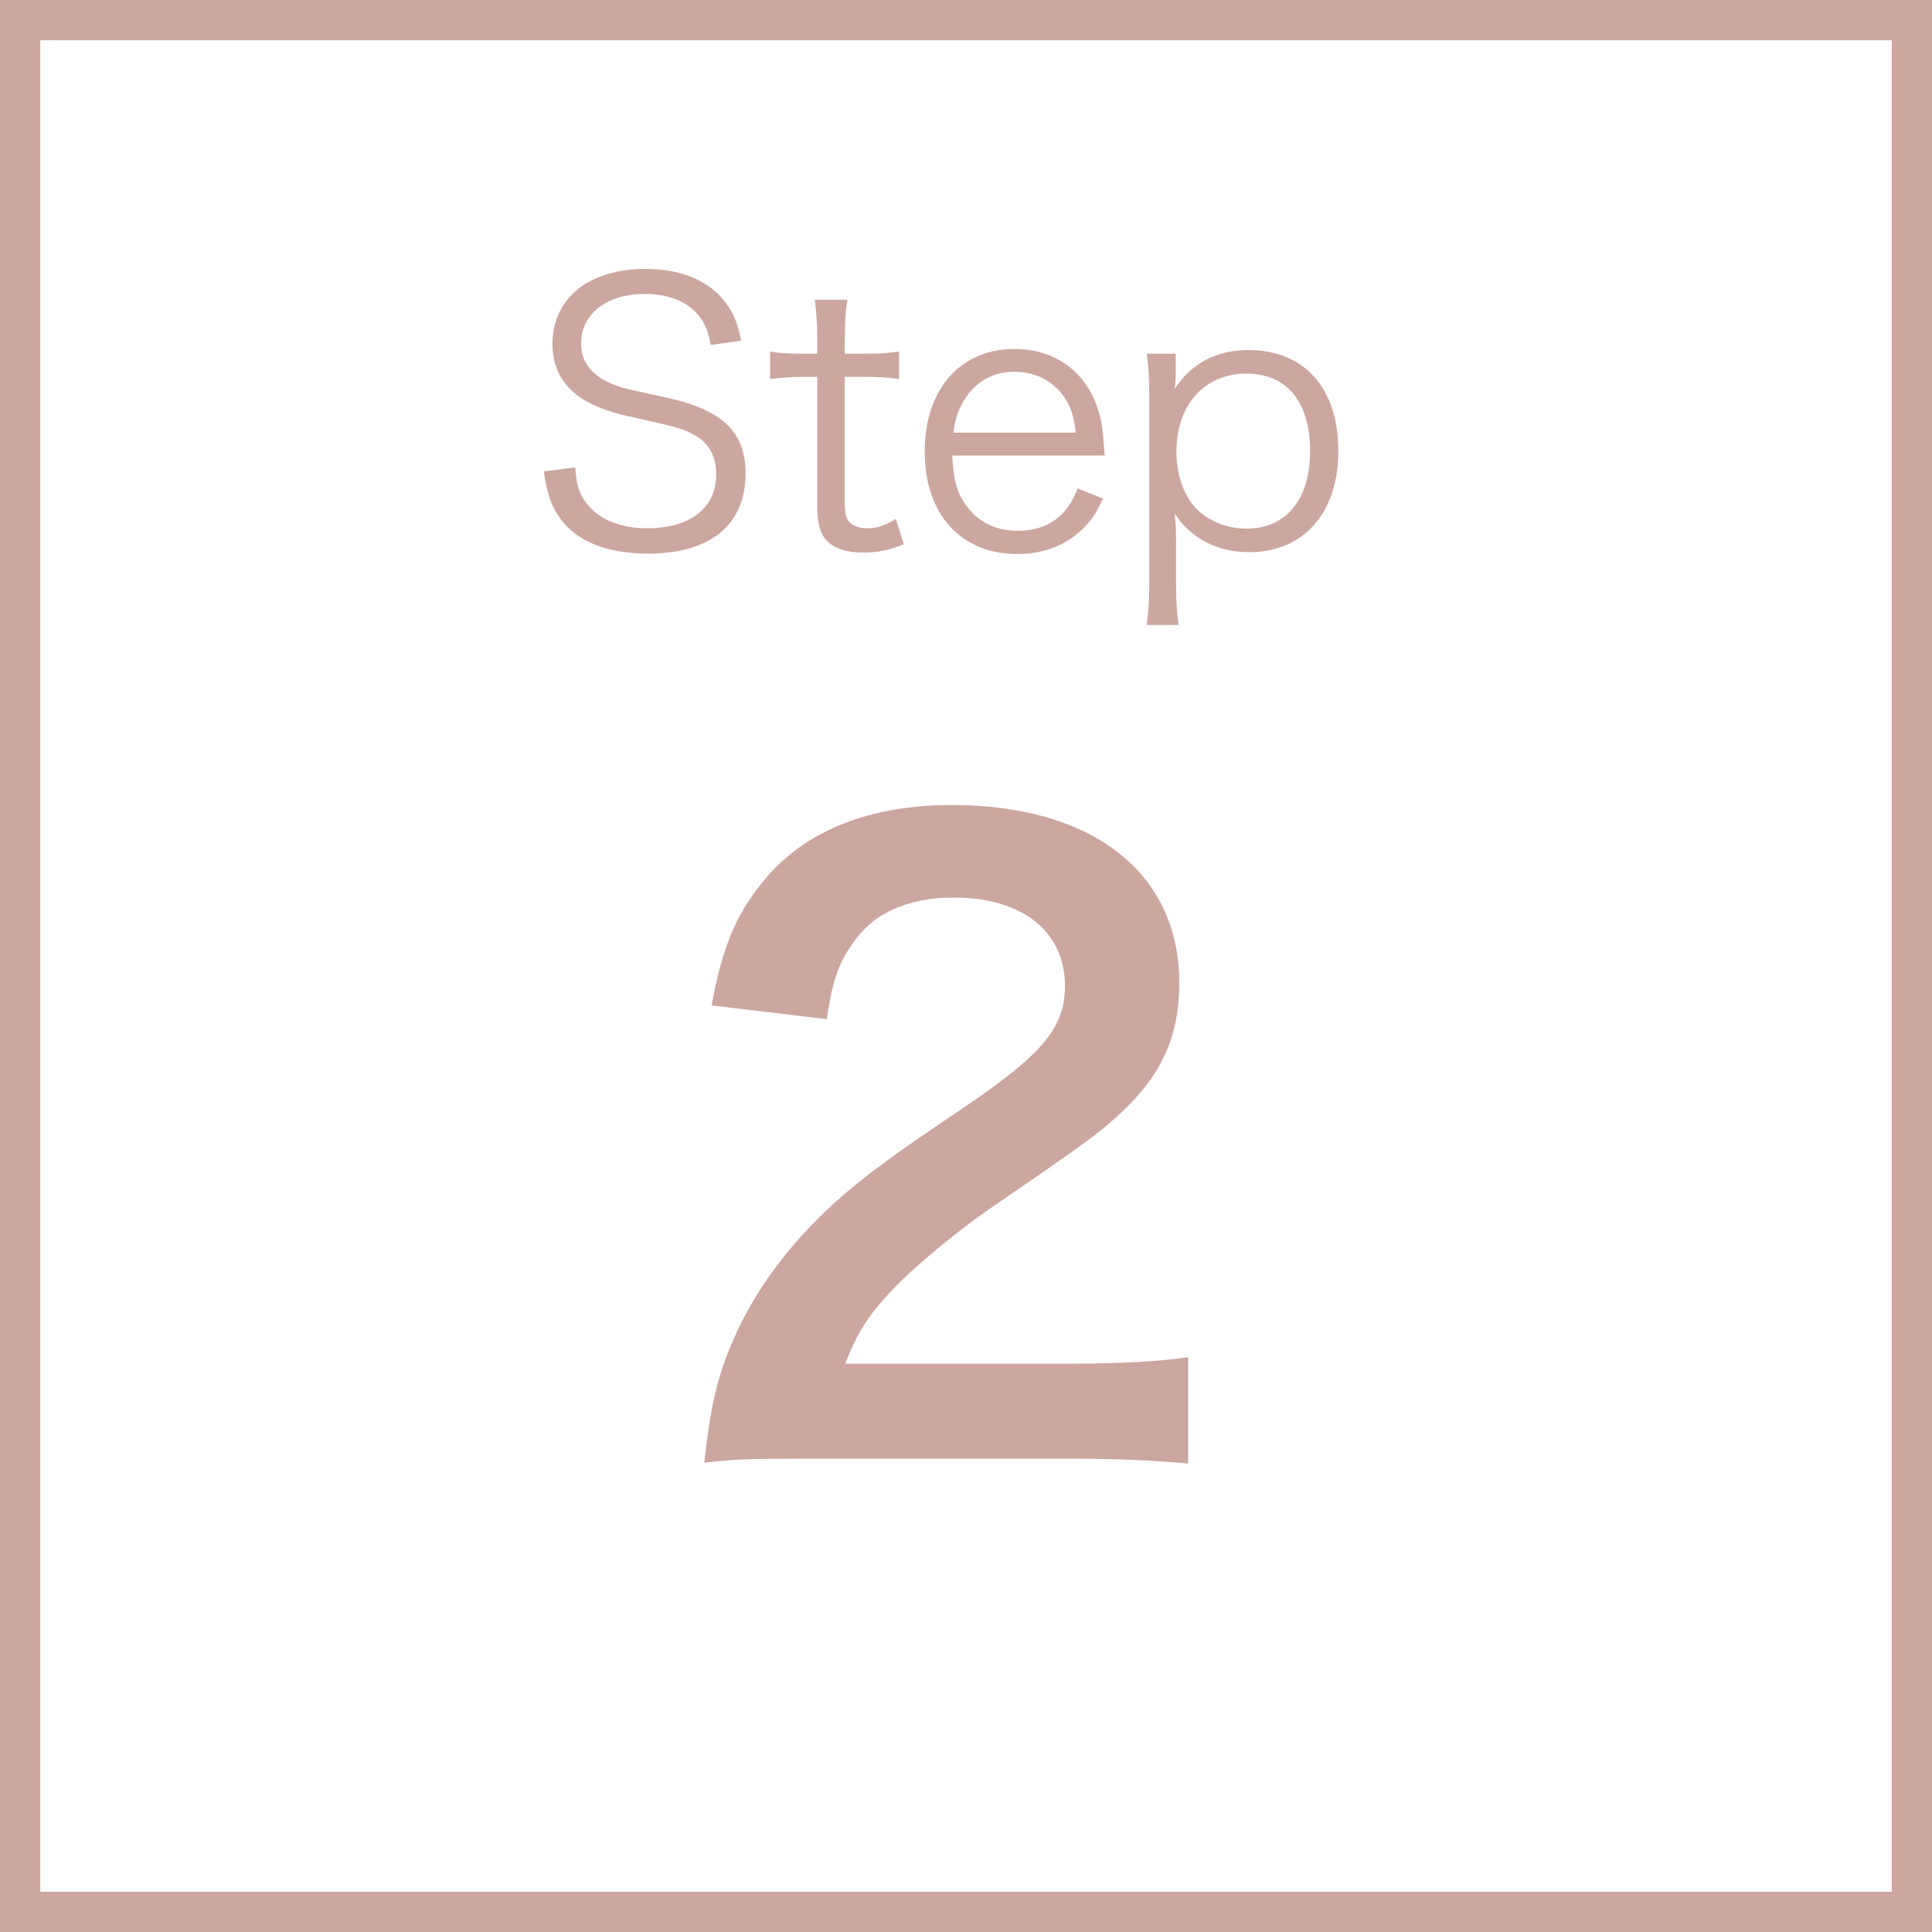
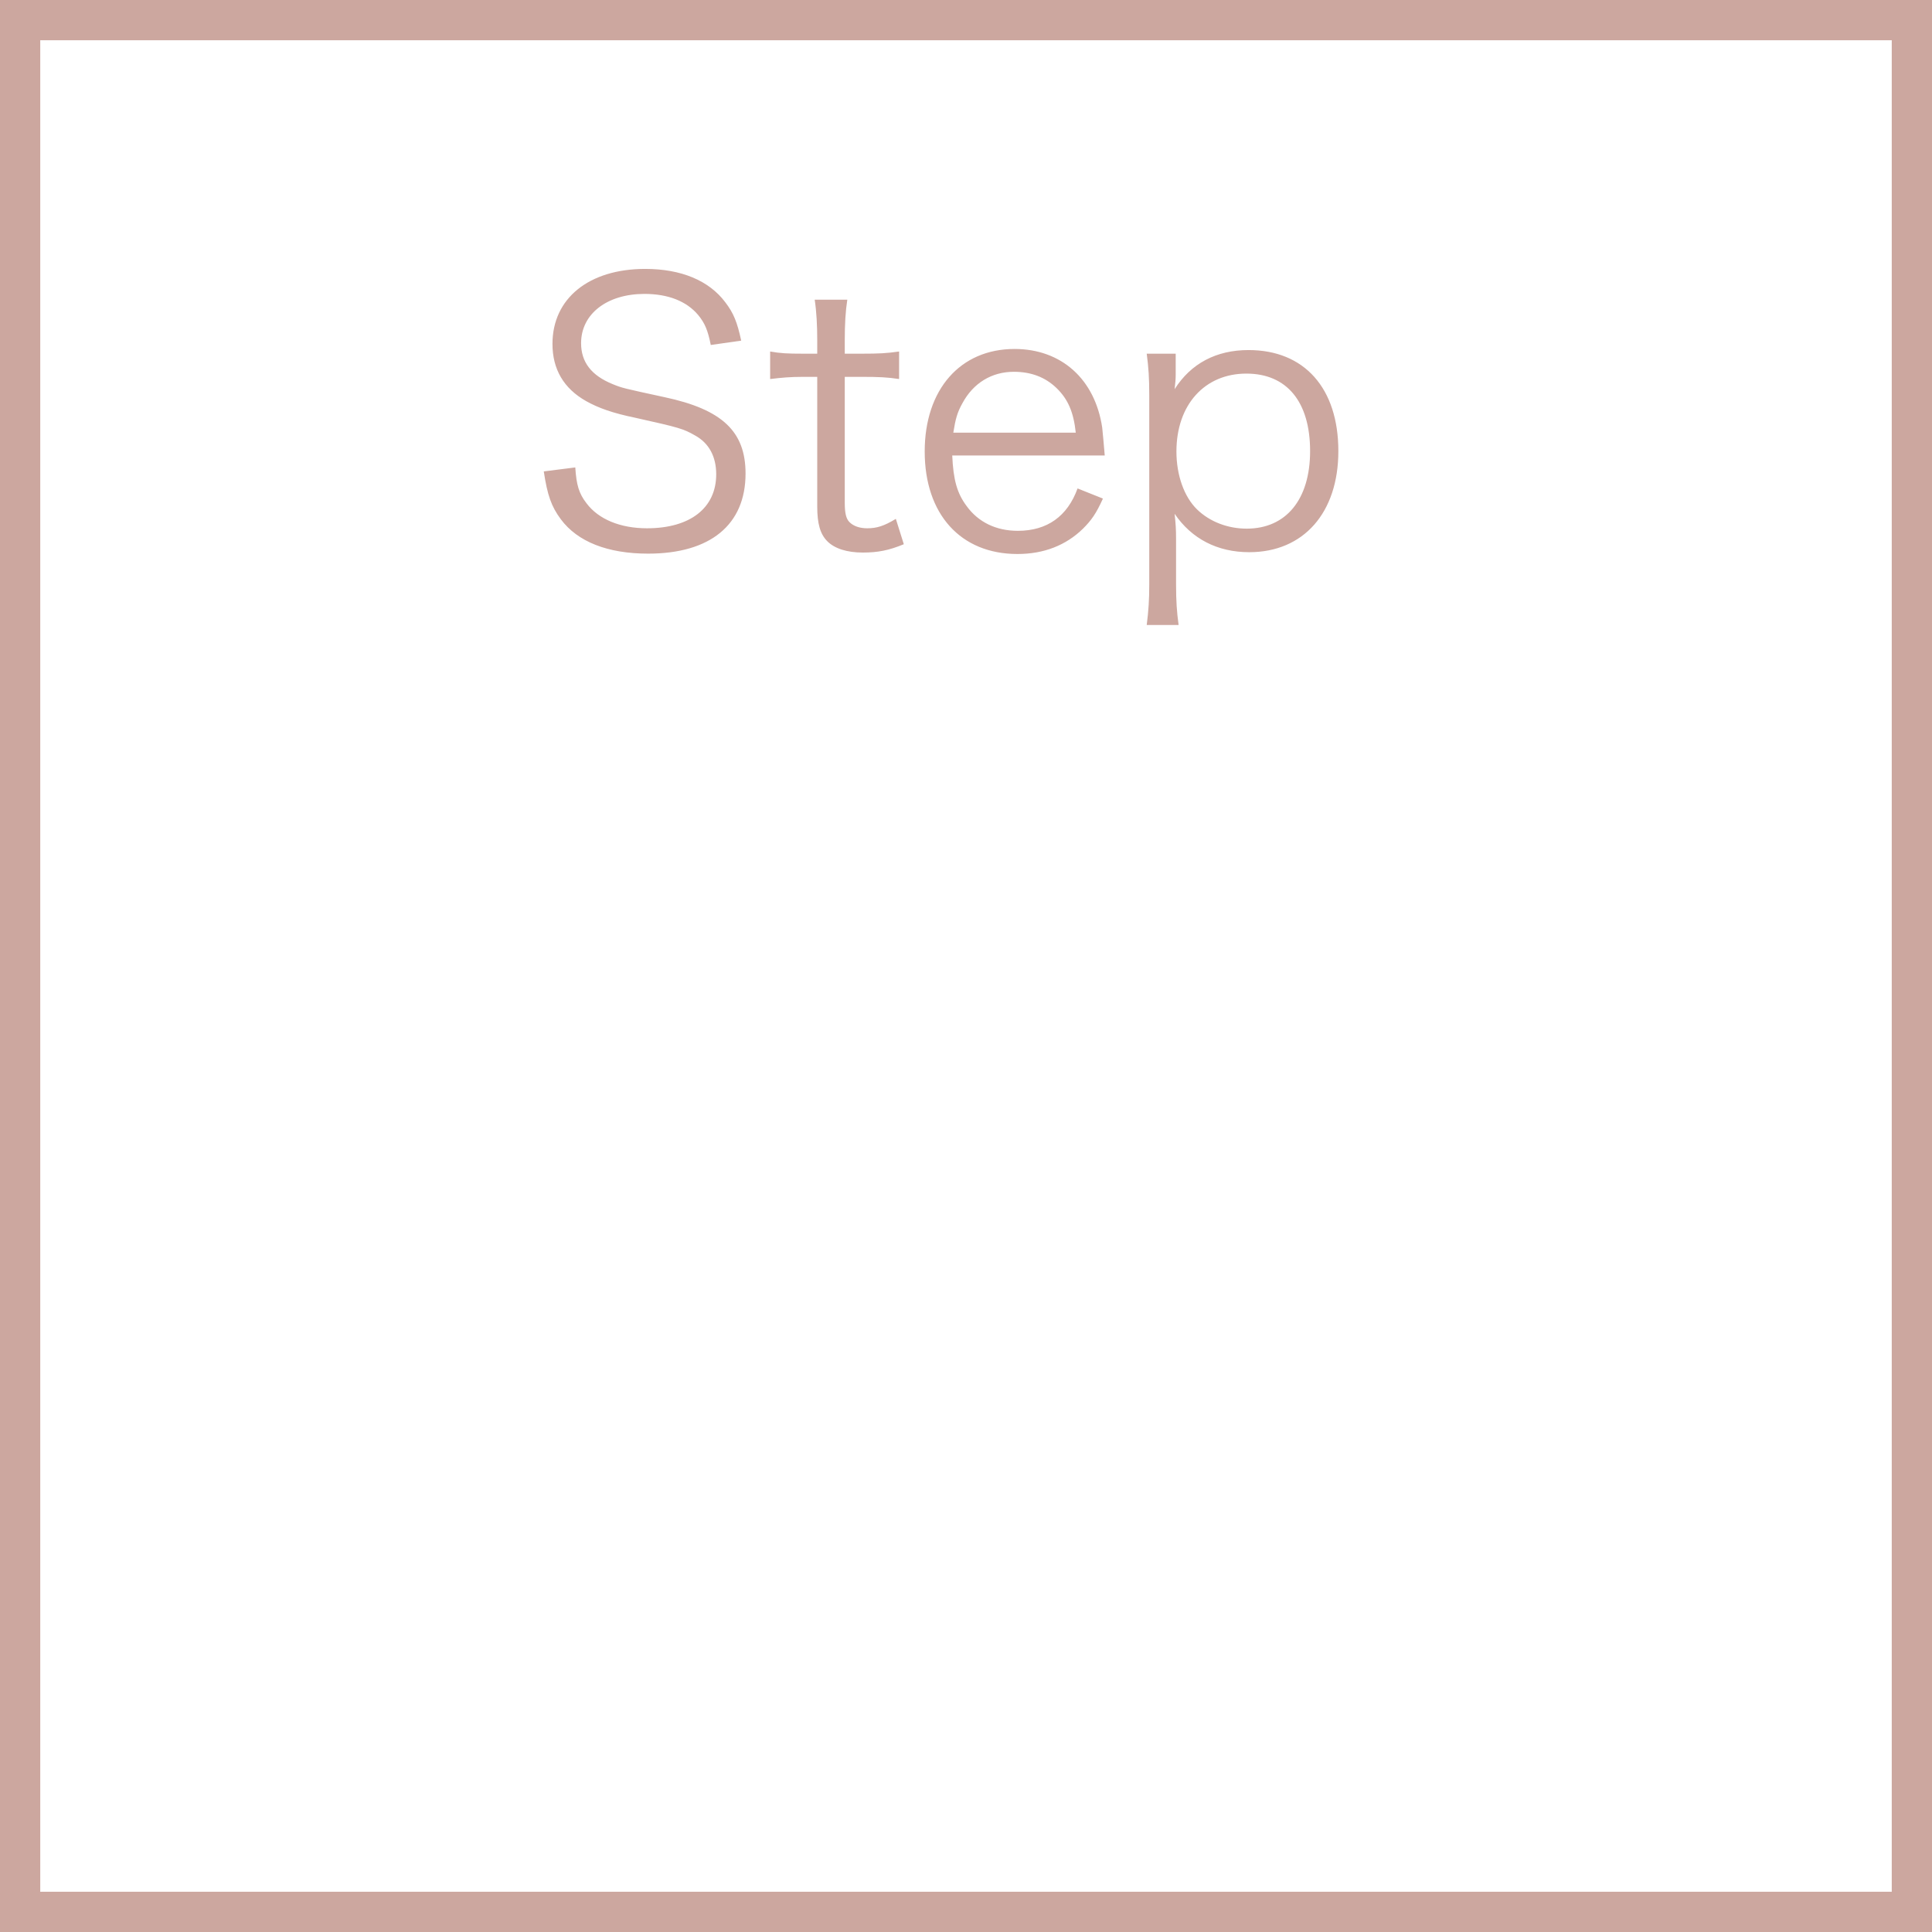
<svg xmlns="http://www.w3.org/2000/svg" width="48" height="48" viewBox="0 0 48 48" fill="none">
  <rect x="0" y="0" width="48" height="48" fill="#333333" stroke="none" />
  <rect x="0.5" y="0.5" width="47" height="47" fill="white" stroke="#CCA79F" />
  <path d="M18.415 8.463L17.659 8.571C17.587 8.211 17.515 8.031 17.344 7.824C17.056 7.482 16.597 7.302 16.012 7.302C15.085 7.302 14.437 7.797 14.437 8.526C14.437 8.994 14.689 9.327 15.22 9.543C15.463 9.642 15.472 9.642 16.507 9.867C17.947 10.173 18.523 10.722 18.523 11.766C18.523 13.035 17.65 13.755 16.102 13.755C15.094 13.755 14.347 13.458 13.933 12.9C13.699 12.585 13.6 12.306 13.51 11.712L14.293 11.613C14.32 12.045 14.383 12.261 14.572 12.504C14.869 12.9 15.409 13.125 16.075 13.125C17.146 13.125 17.794 12.621 17.794 11.784C17.794 11.343 17.614 11.01 17.272 10.821C16.975 10.65 16.876 10.623 15.787 10.38C15.22 10.263 14.869 10.137 14.563 9.966C14.005 9.651 13.726 9.174 13.726 8.544C13.726 7.41 14.635 6.681 16.03 6.681C16.921 6.681 17.614 6.969 18.019 7.509C18.226 7.779 18.316 8.004 18.415 8.463ZM20.241 7.446H21.051C21.006 7.734 20.988 8.058 20.988 8.445V8.787H21.42C21.834 8.787 22.023 8.778 22.338 8.733V9.417C22.05 9.372 21.825 9.363 21.42 9.363H20.988V12.495C20.988 12.756 21.024 12.891 21.105 12.972C21.204 13.071 21.357 13.125 21.546 13.125C21.78 13.125 21.96 13.071 22.257 12.891L22.455 13.521C22.086 13.674 21.807 13.728 21.438 13.728C21.042 13.728 20.736 13.629 20.556 13.449C20.376 13.269 20.304 13.008 20.304 12.585V9.363H19.944C19.638 9.363 19.431 9.381 19.134 9.417V8.733C19.386 8.778 19.566 8.787 19.944 8.787H20.304V8.445C20.304 8.085 20.286 7.743 20.241 7.446ZM27.447 11.316H23.658C23.685 11.919 23.775 12.252 24.018 12.576C24.306 12.972 24.747 13.188 25.287 13.188C26.016 13.188 26.52 12.828 26.772 12.135L27.402 12.387C27.231 12.765 27.114 12.927 26.907 13.134C26.484 13.548 25.935 13.764 25.278 13.764C23.865 13.764 22.974 12.774 22.974 11.217C22.974 9.678 23.856 8.67 25.206 8.67C26.367 8.67 27.204 9.417 27.384 10.623C27.393 10.722 27.429 11.073 27.447 11.316ZM23.685 10.749H26.727C26.673 10.245 26.538 9.921 26.25 9.642C25.971 9.372 25.62 9.237 25.188 9.237C24.639 9.237 24.18 9.516 23.91 10.02C23.784 10.245 23.739 10.407 23.685 10.749ZM29.282 15.528H28.49C28.535 15.177 28.553 14.889 28.553 14.52V9.822C28.553 9.39 28.535 9.129 28.49 8.787H29.21V9.3C29.21 9.417 29.201 9.516 29.183 9.669C29.588 9.03 30.218 8.697 31.019 8.697C32.405 8.697 33.251 9.642 33.251 11.208C33.251 12.738 32.387 13.719 31.037 13.719C30.245 13.719 29.606 13.386 29.183 12.765C29.21 13.017 29.219 13.152 29.219 13.395V14.511C29.219 14.934 29.237 15.195 29.282 15.528ZM30.974 13.134C31.955 13.134 32.549 12.405 32.549 11.208C32.549 9.984 31.973 9.282 30.965 9.282C29.93 9.282 29.228 10.056 29.228 11.217C29.228 11.802 29.417 12.342 29.741 12.657C30.056 12.963 30.506 13.134 30.974 13.134Z" fill="#CCA79F" />
-   <path d="M26.499 36.24H20.079C18.519 36.24 18.199 36.26 17.499 36.34C17.619 35.2 17.759 34.5 18.019 33.78C18.559 32.32 19.459 31.04 20.759 29.86C21.459 29.24 22.059 28.78 24.059 27.44C25.899 26.18 26.459 25.52 26.459 24.5C26.459 23.14 25.399 22.3 23.699 22.3C22.539 22.3 21.659 22.7 21.159 23.48C20.819 23.96 20.679 24.4 20.539 25.32L17.679 24.98C17.959 23.46 18.319 22.64 19.059 21.78C20.059 20.62 21.639 20 23.639 20C27.139 20 29.299 21.68 29.299 24.42C29.299 25.74 28.859 26.7 27.879 27.62C27.319 28.14 27.119 28.3 24.519 30.08C23.639 30.7 22.639 31.54 22.139 32.08C21.539 32.72 21.299 33.12 20.999 33.88H26.599C27.859 33.88 28.859 33.82 29.519 33.72V36.36C28.579 36.28 27.779 36.24 26.499 36.24Z" fill="#CCA79F" />
</svg>